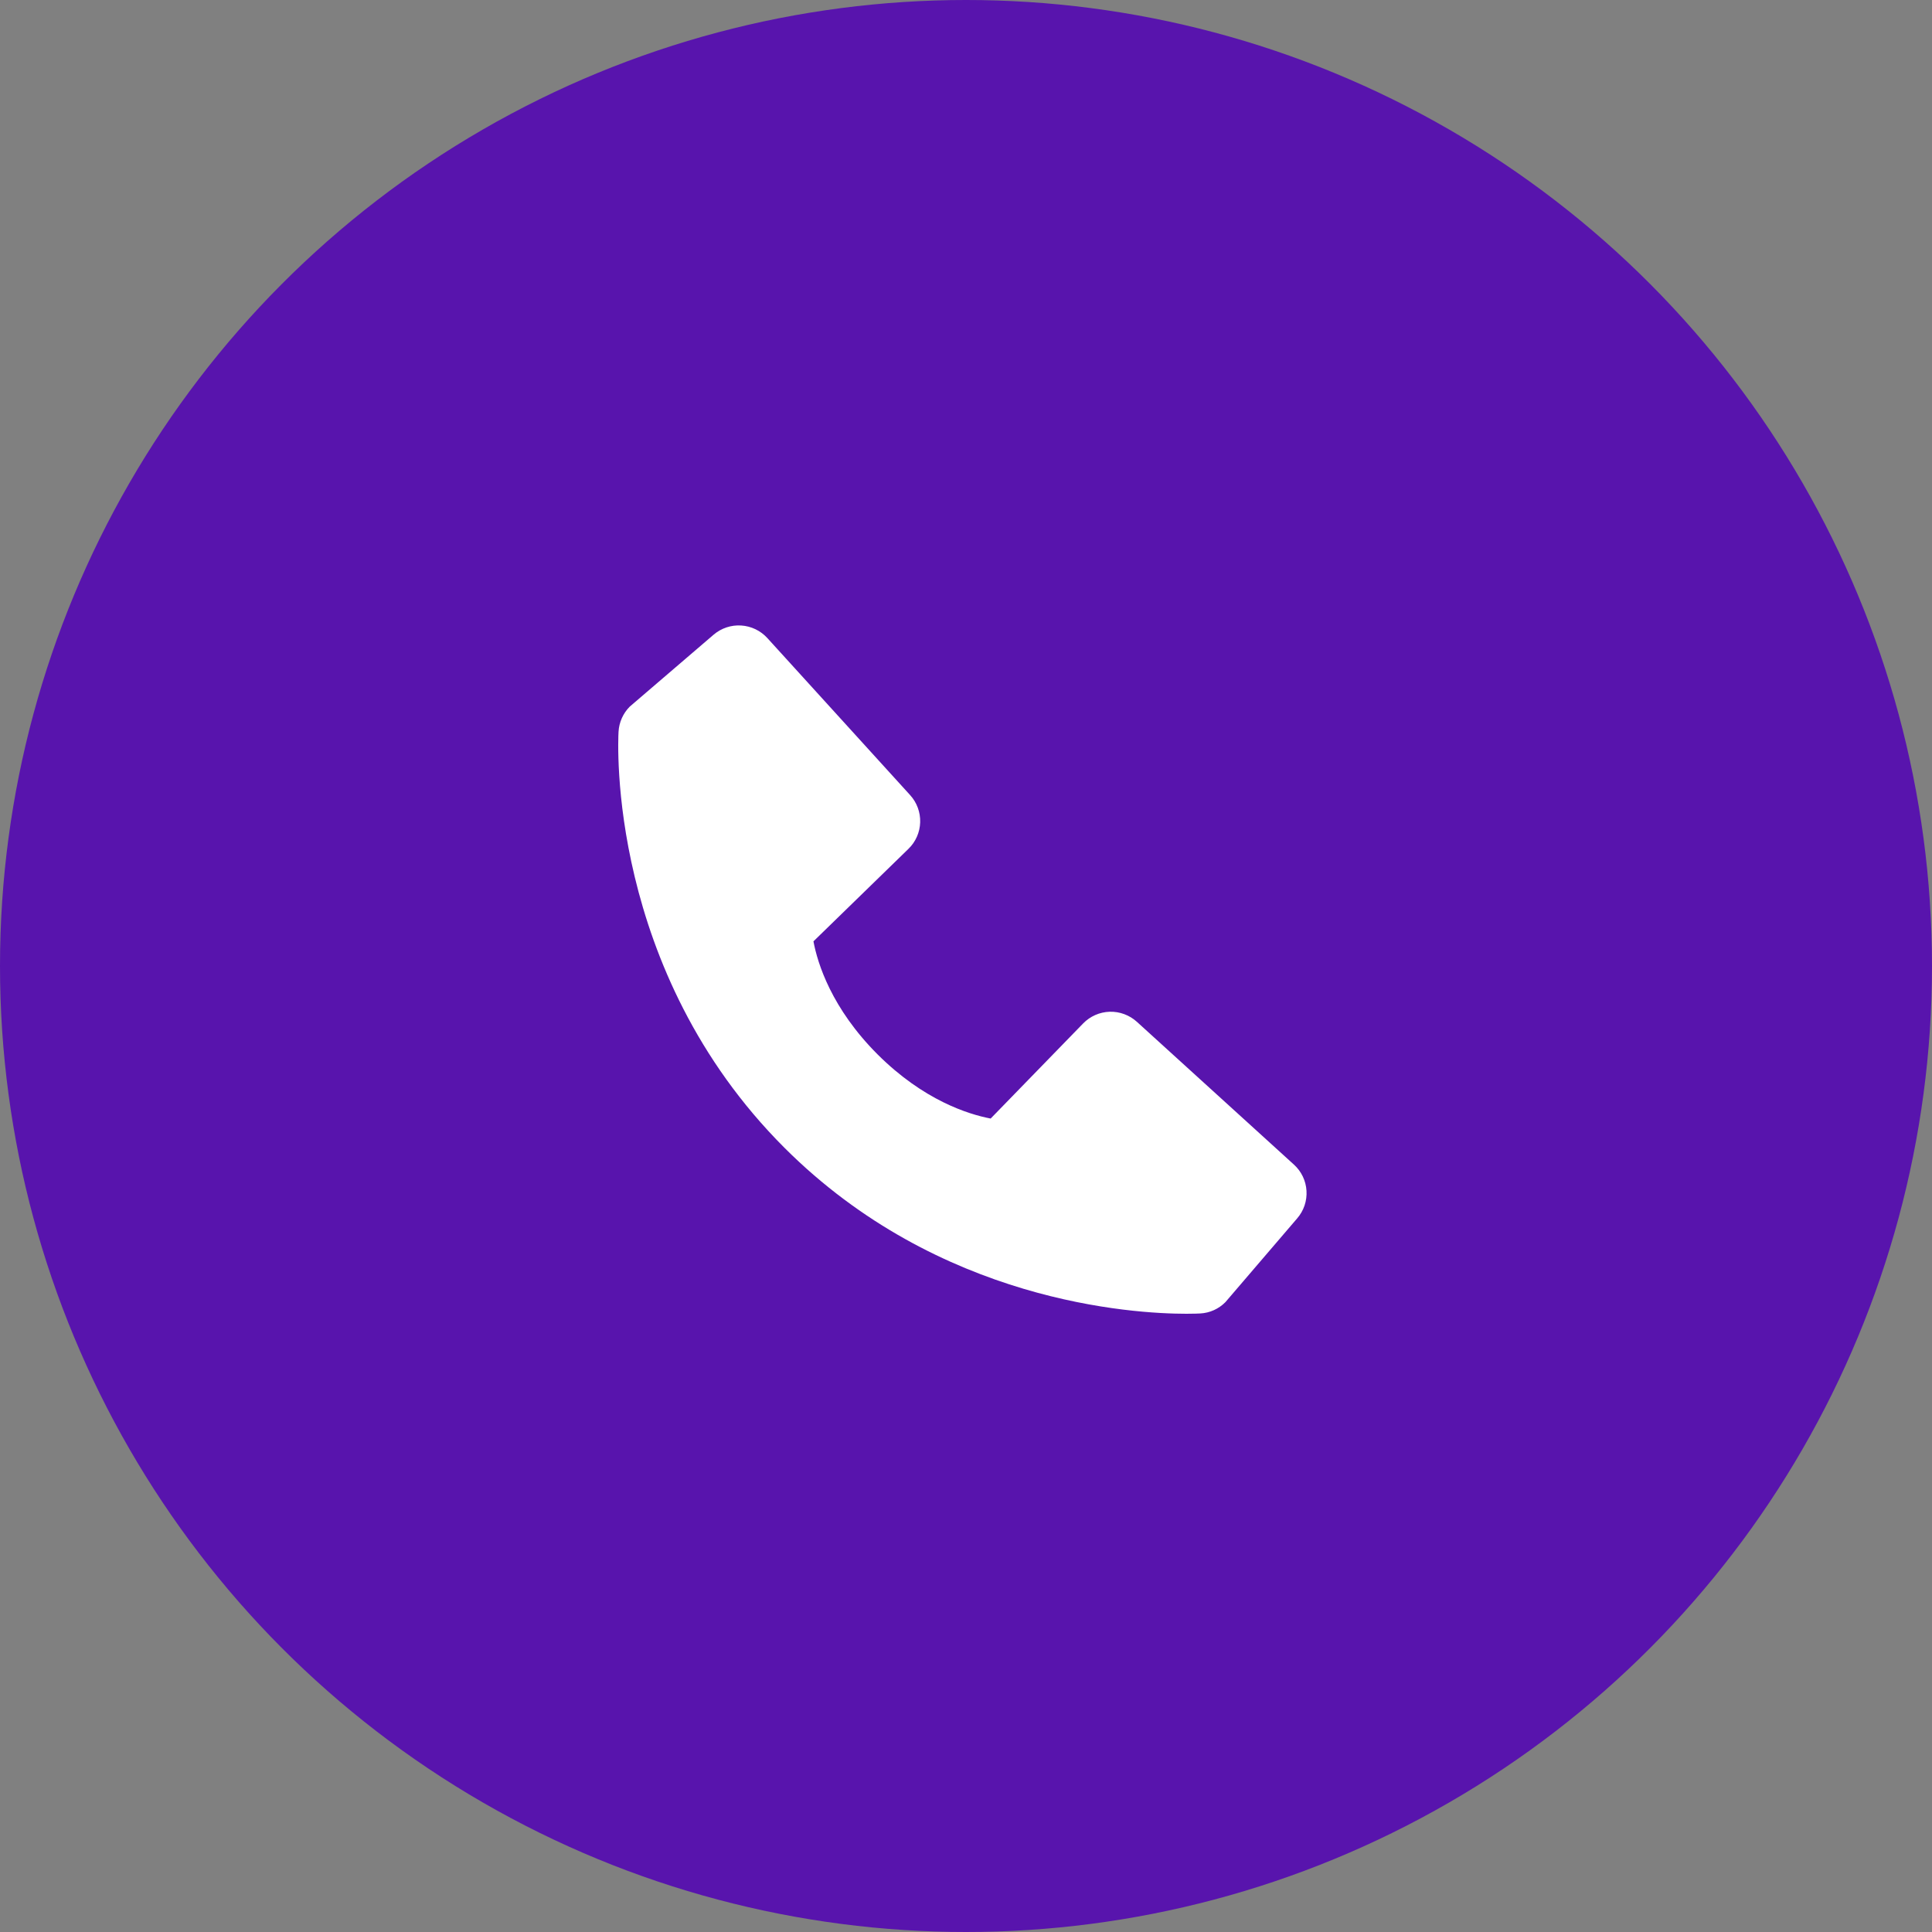
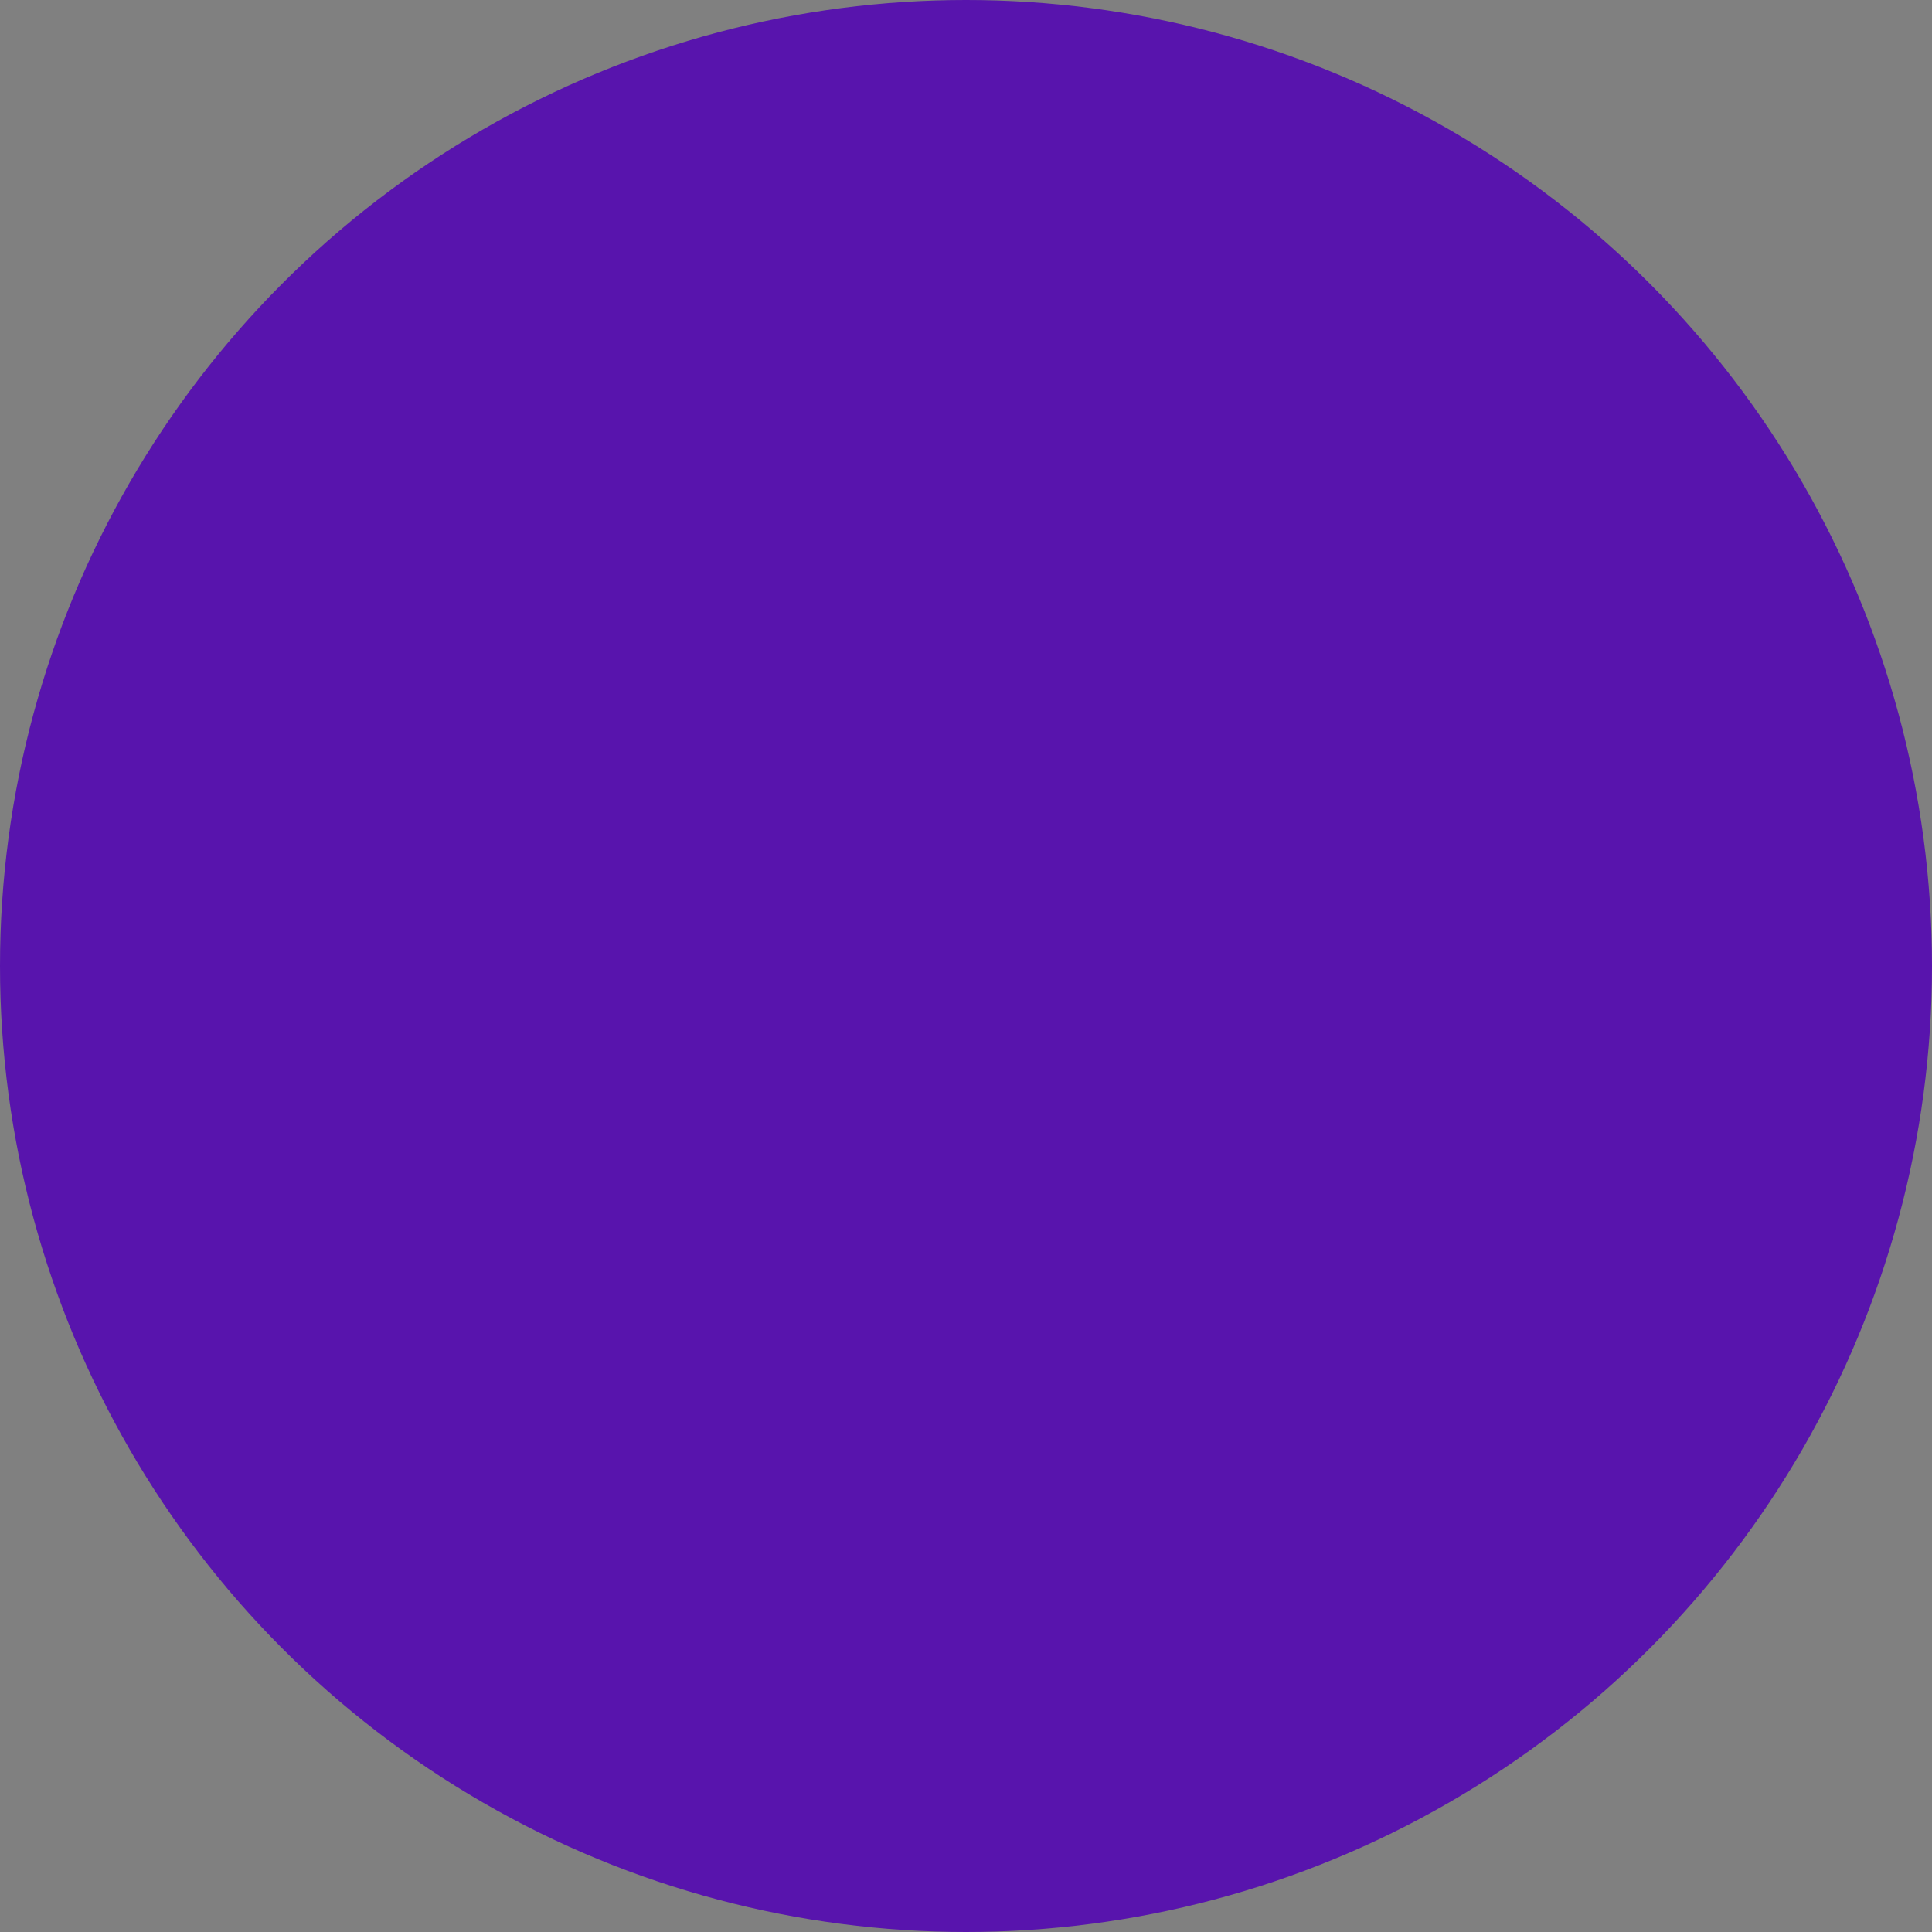
<svg xmlns="http://www.w3.org/2000/svg" width="50" height="50" viewBox="0 0 50 50" fill="none">
  <rect x="0" y="0" width="50" height="50" fill="#808080" stroke="none" />
  <circle cx="25" cy="25" r="25" fill="#5814AD" />
-   <path d="M33.487 30.14L29.422 26.444C29.23 26.27 28.977 26.176 28.718 26.184C28.458 26.192 28.212 26.301 28.031 26.487L25.638 28.948C25.062 28.838 23.904 28.477 22.712 27.288C21.52 26.095 21.159 24.934 21.052 24.362L23.511 21.968C23.698 21.787 23.806 21.541 23.814 21.281C23.822 21.022 23.729 20.769 23.554 20.577L19.859 16.513C19.684 16.321 19.441 16.204 19.181 16.188C18.922 16.171 18.666 16.257 18.468 16.426L16.298 18.287C16.125 18.461 16.022 18.692 16.008 18.936C15.993 19.186 15.707 25.108 20.299 29.702C24.305 33.707 29.323 34 30.705 34C30.907 34 31.031 33.994 31.064 33.992C31.309 33.979 31.539 33.875 31.712 33.701L33.572 31.53C33.742 31.333 33.828 31.078 33.812 30.818C33.797 30.558 33.68 30.315 33.487 30.14V30.14Z" fill="white" />
</svg>